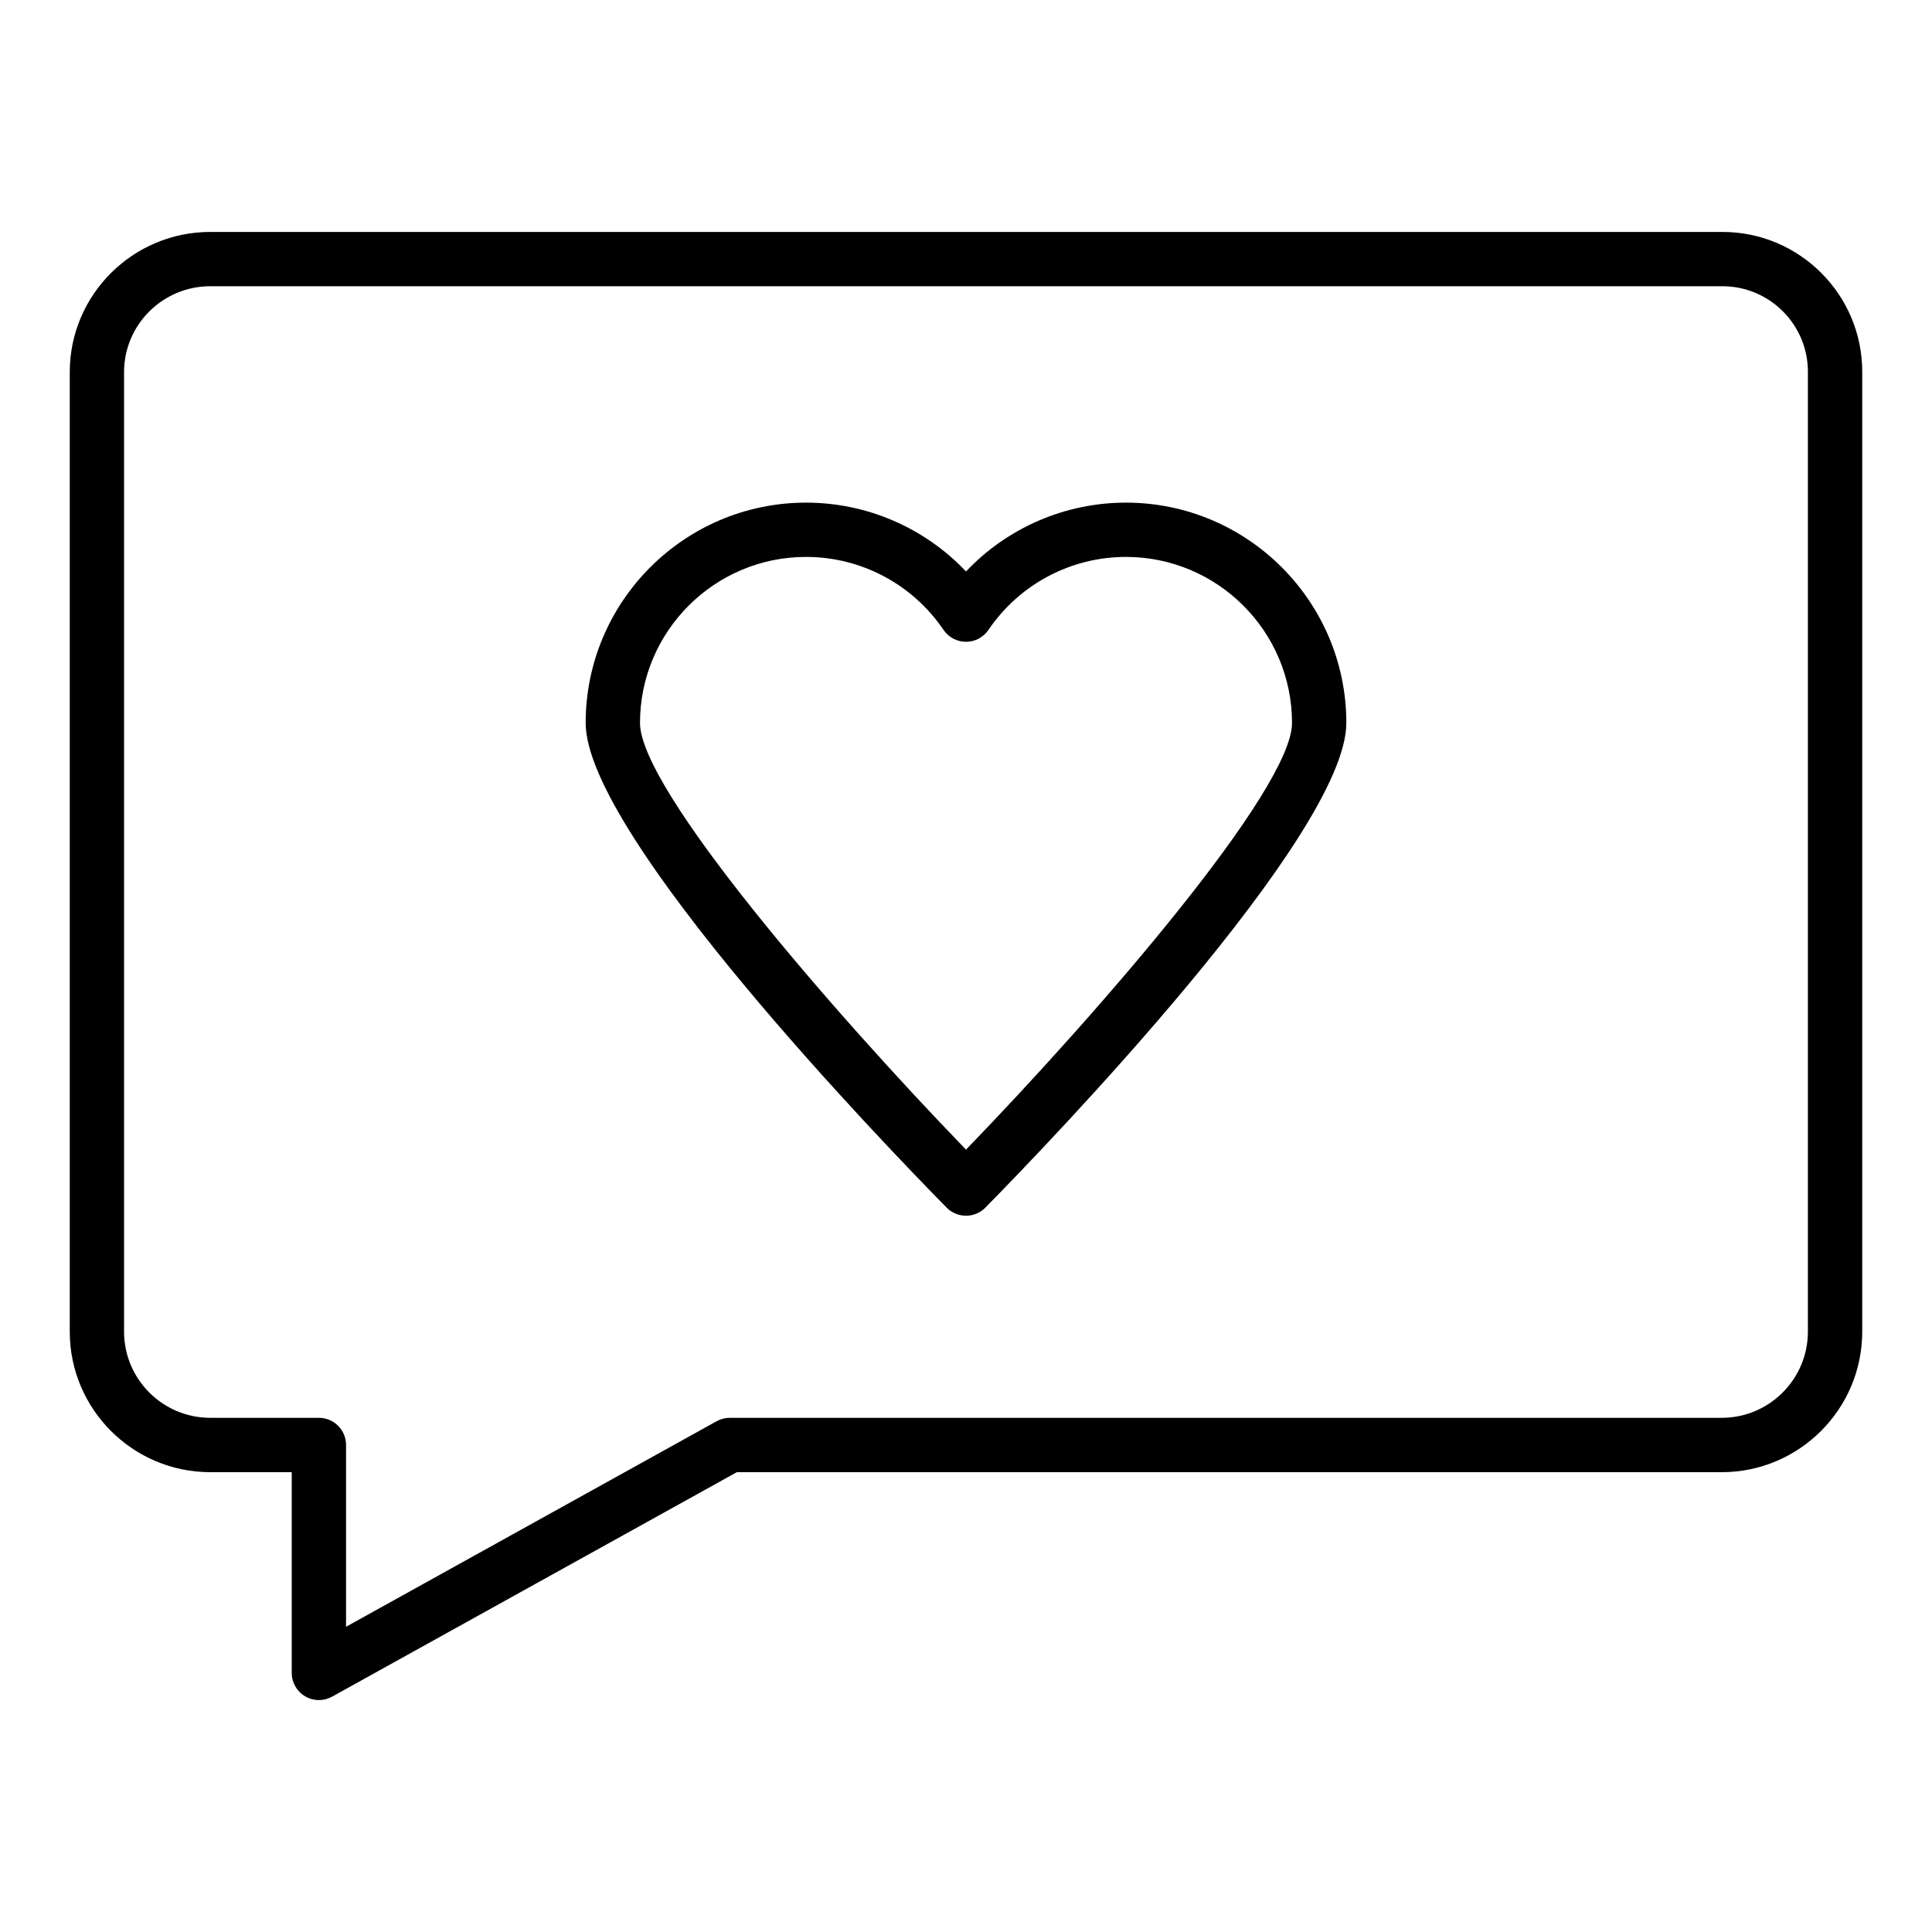
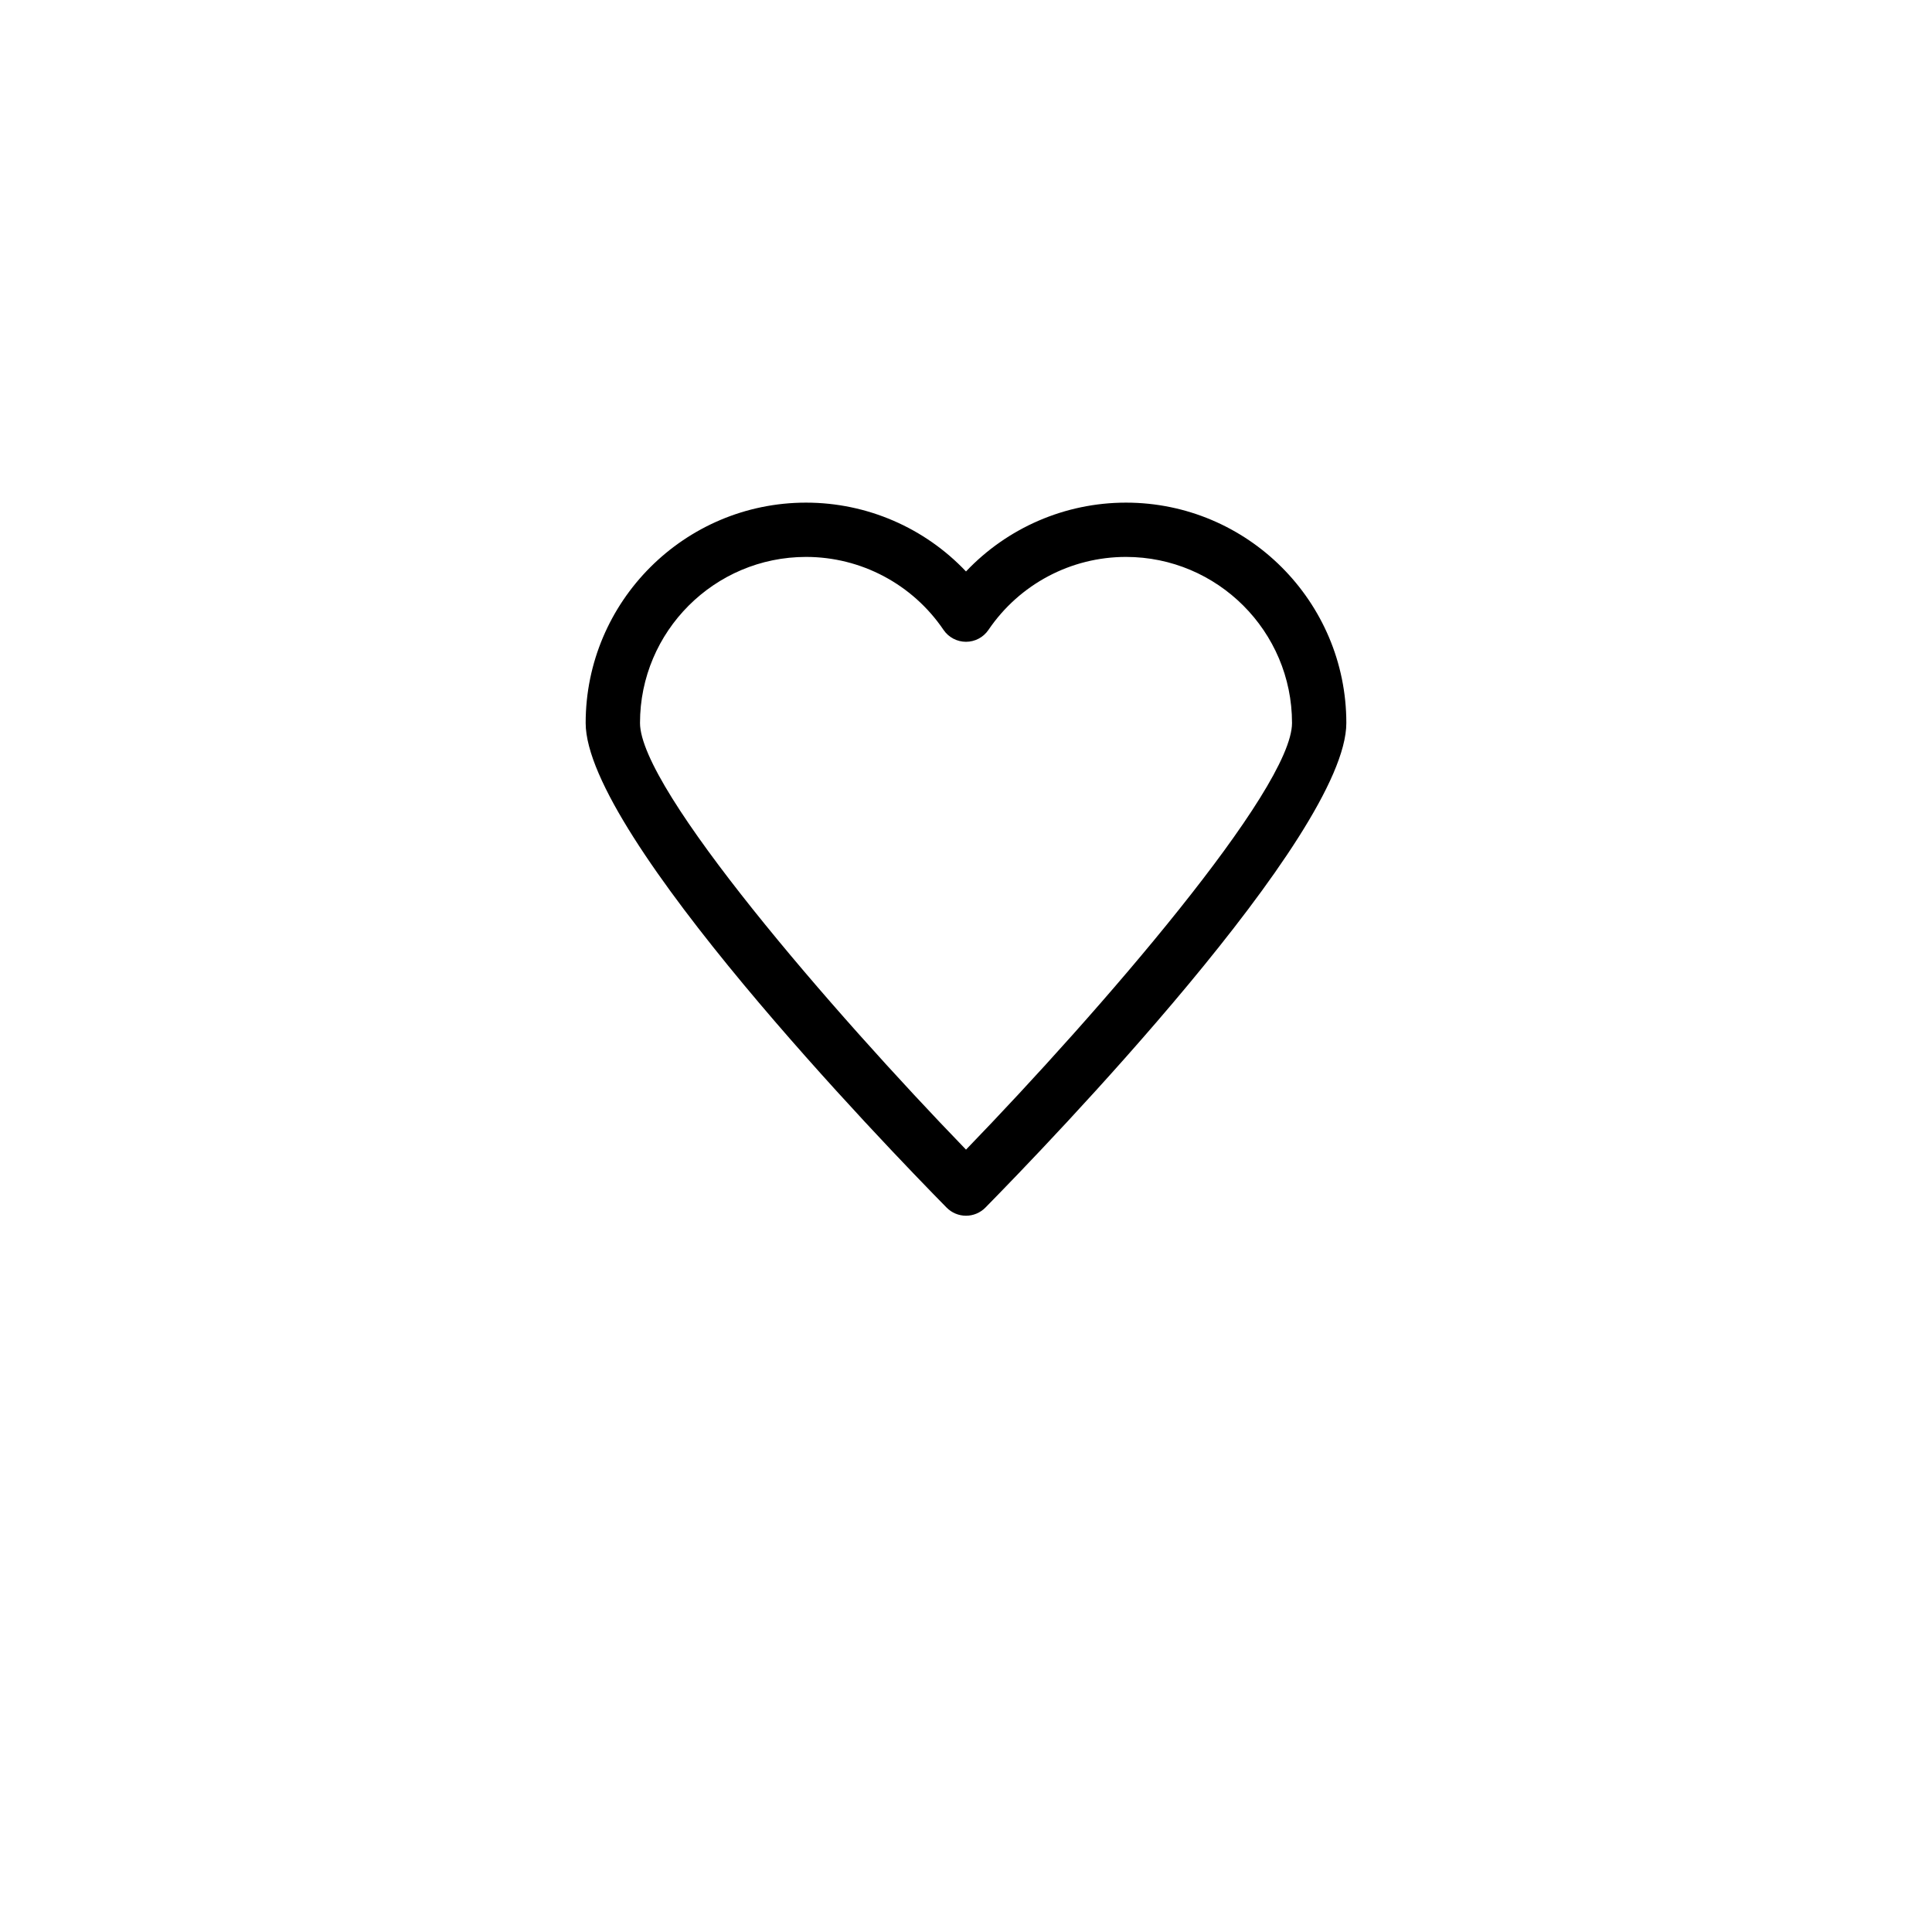
<svg xmlns="http://www.w3.org/2000/svg" fill="#000000" width="800px" height="800px" version="1.1" viewBox="144 144 512 512">
  <g>
-     <path d="m199.72 534.14h21.594v53.199c0 2.547 1.348 4.91 3.547 6.203 1.125 0.66 2.387 0.996 3.652 0.996 1.203 0 2.402-0.301 3.488-0.902l107.27-59.492h261.01c20.527-0.004 37.23-16.707 37.23-37.238v-254.4c0-20.422-16.617-37.039-37.039-37.039h-400.75c-20.531 0-37.234 16.664-37.234 37.141v254.3c0 20.531 16.703 37.234 37.234 37.234zm-22.84-291.54c0-12.543 10.246-22.746 22.84-22.746h400.75c12.484 0.004 22.641 10.16 22.641 22.645v254.4c0 12.594-10.246 22.84-22.84 22.84h-262.87c-1.223 0-2.422 0.309-3.488 0.902l-98.207 54.469v-48.176c0-3.977-3.223-7.199-7.199-7.199h-28.789c-12.594 0.004-22.84-10.238-22.84-22.836z" />
    <path d="m400 466.18c1.93 0 3.777-0.773 5.133-2.148 15.973-16.234 95.66-98.715 95.66-128.43 0-32.203-26.199-58.398-58.402-58.398-16.172 0-31.441 6.684-42.391 18.238-10.945-11.555-26.215-18.238-42.391-18.238-32.203 0-58.402 26.195-58.402 58.398 0 29.719 79.688 112.2 95.66 128.43 1.352 1.375 3.203 2.148 5.133 2.148zm-42.391-174.59c14.598 0 28.219 7.231 36.434 19.336 1.336 1.977 3.57 3.156 5.957 3.156s4.613-1.18 5.953-3.156c8.219-12.105 21.84-19.336 36.438-19.336 24.266 0 44.008 19.738 44.008 44.004 0 17.578-50.977 76.453-86.395 113.07-35.422-36.617-86.395-95.492-86.395-113.07-0.008-24.262 19.734-44.004 44-44.004z" />
  </g>
</svg>